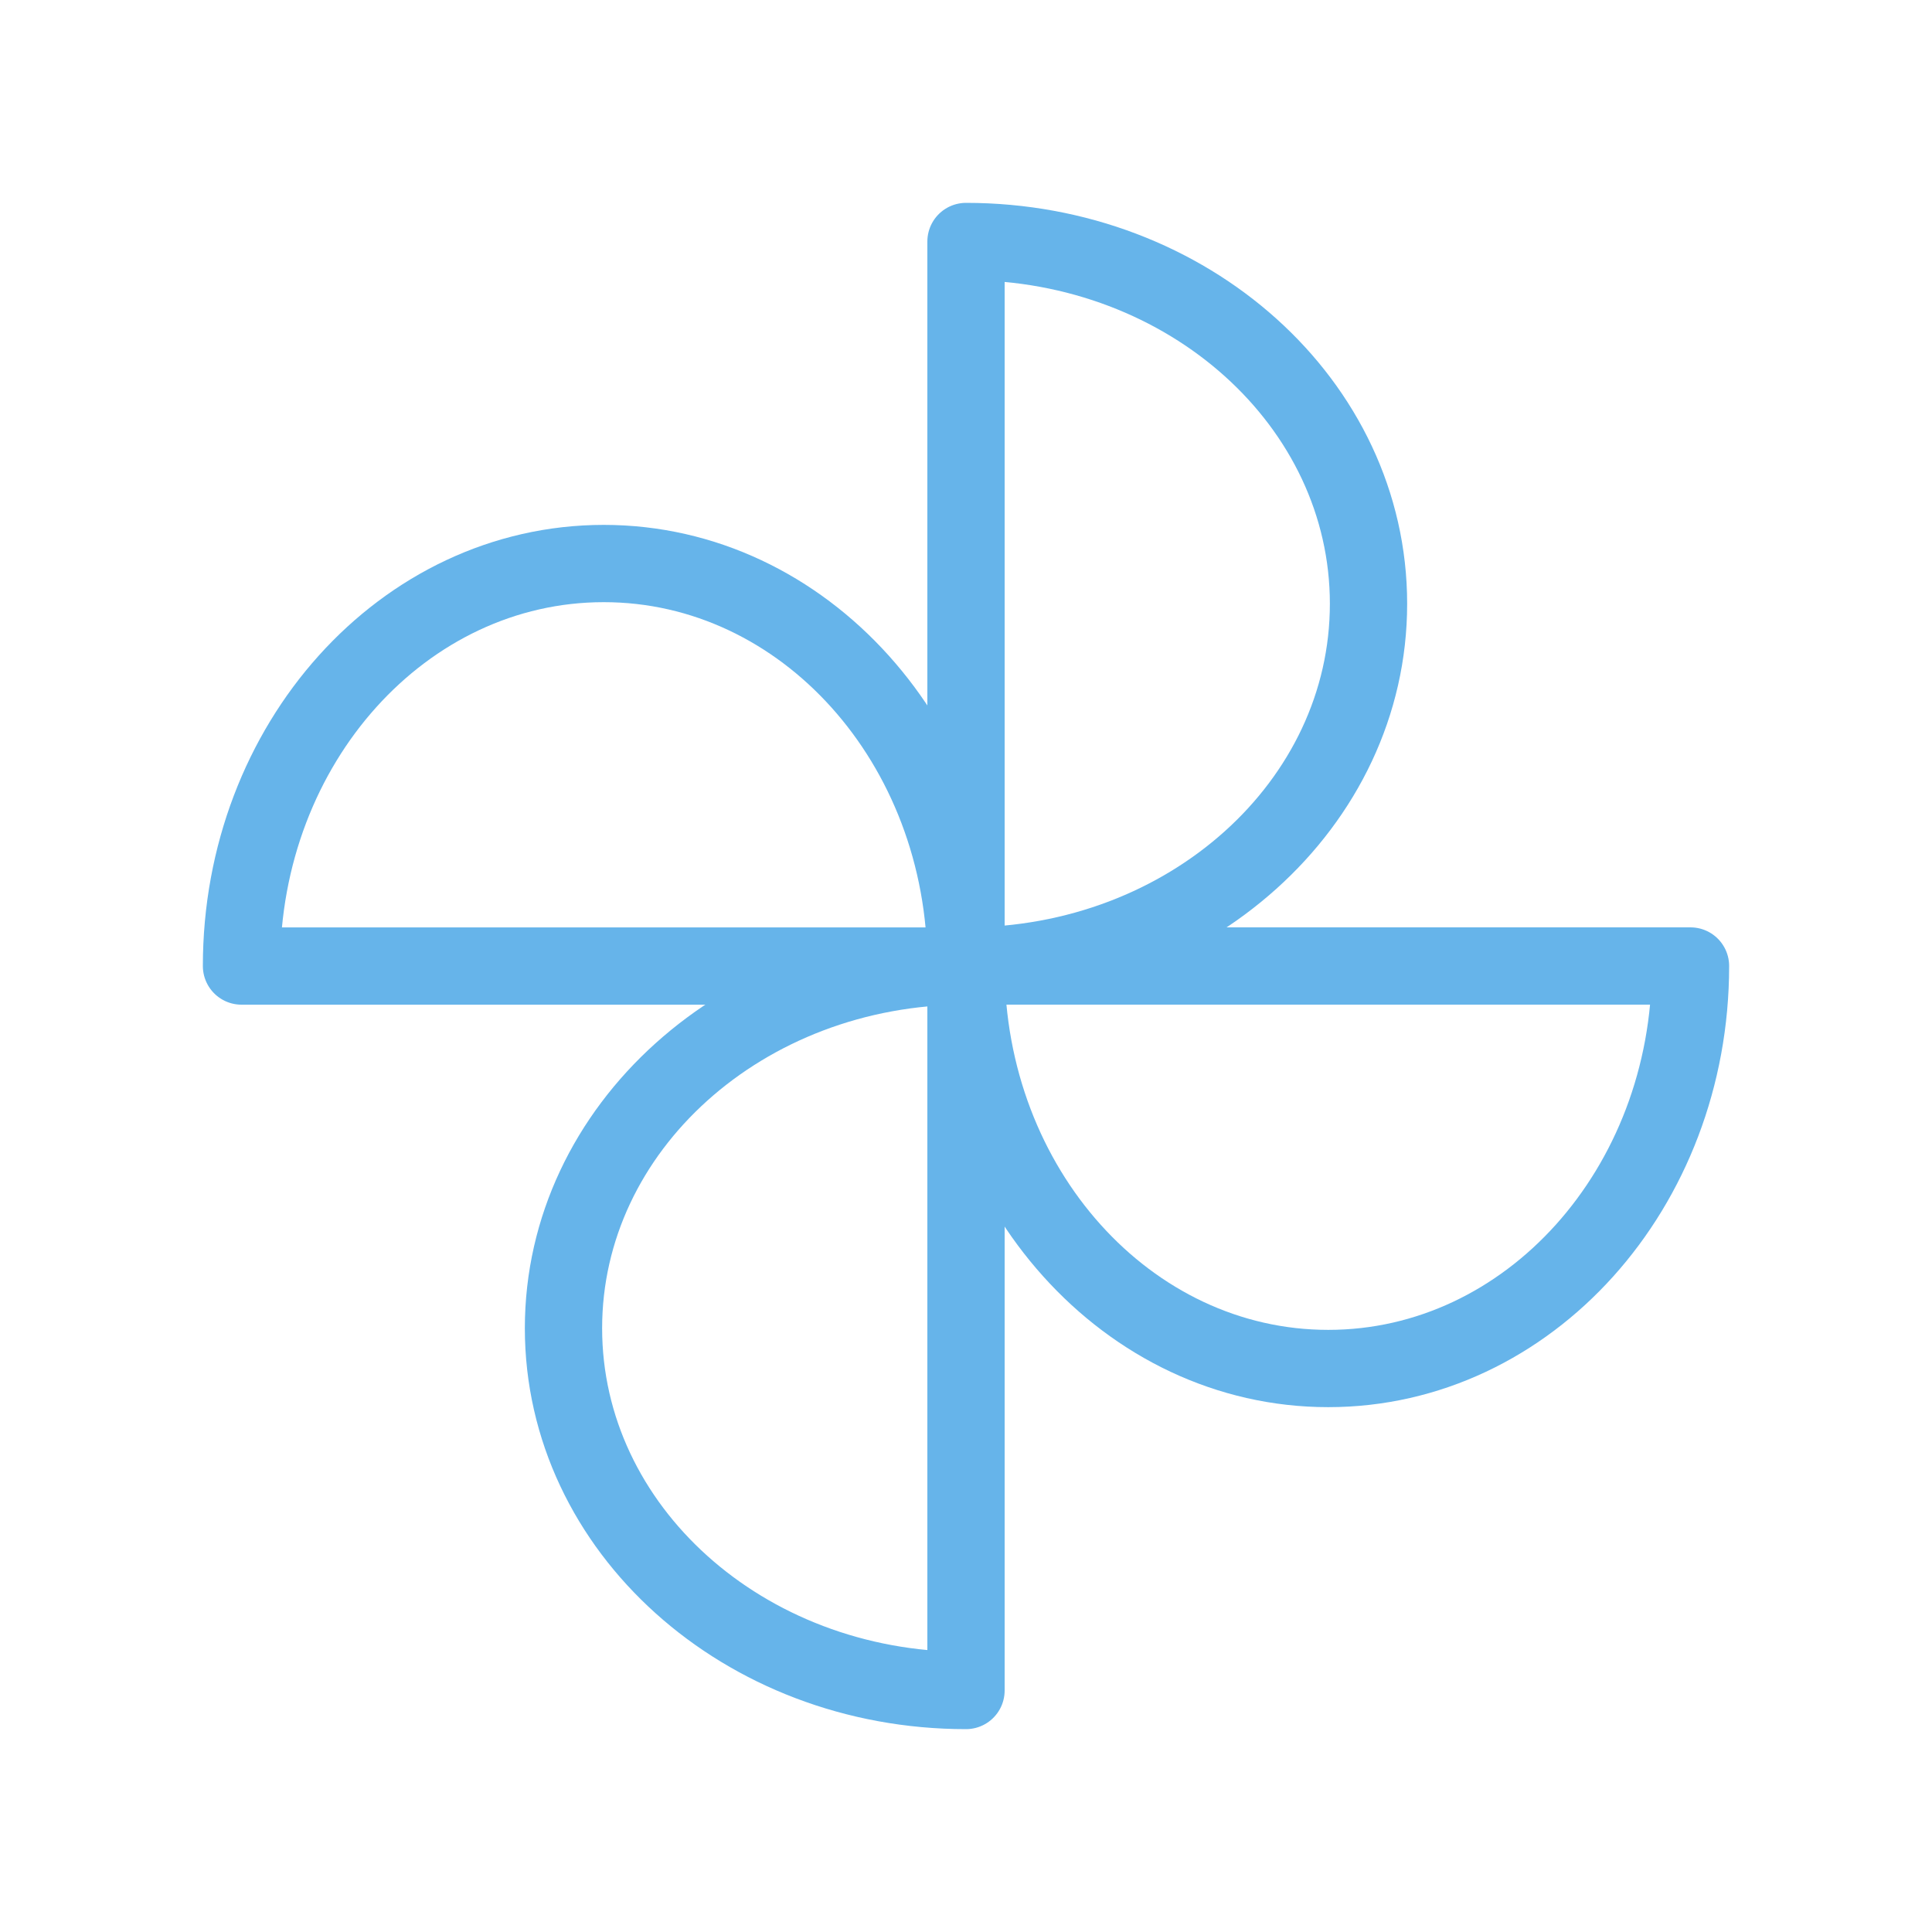
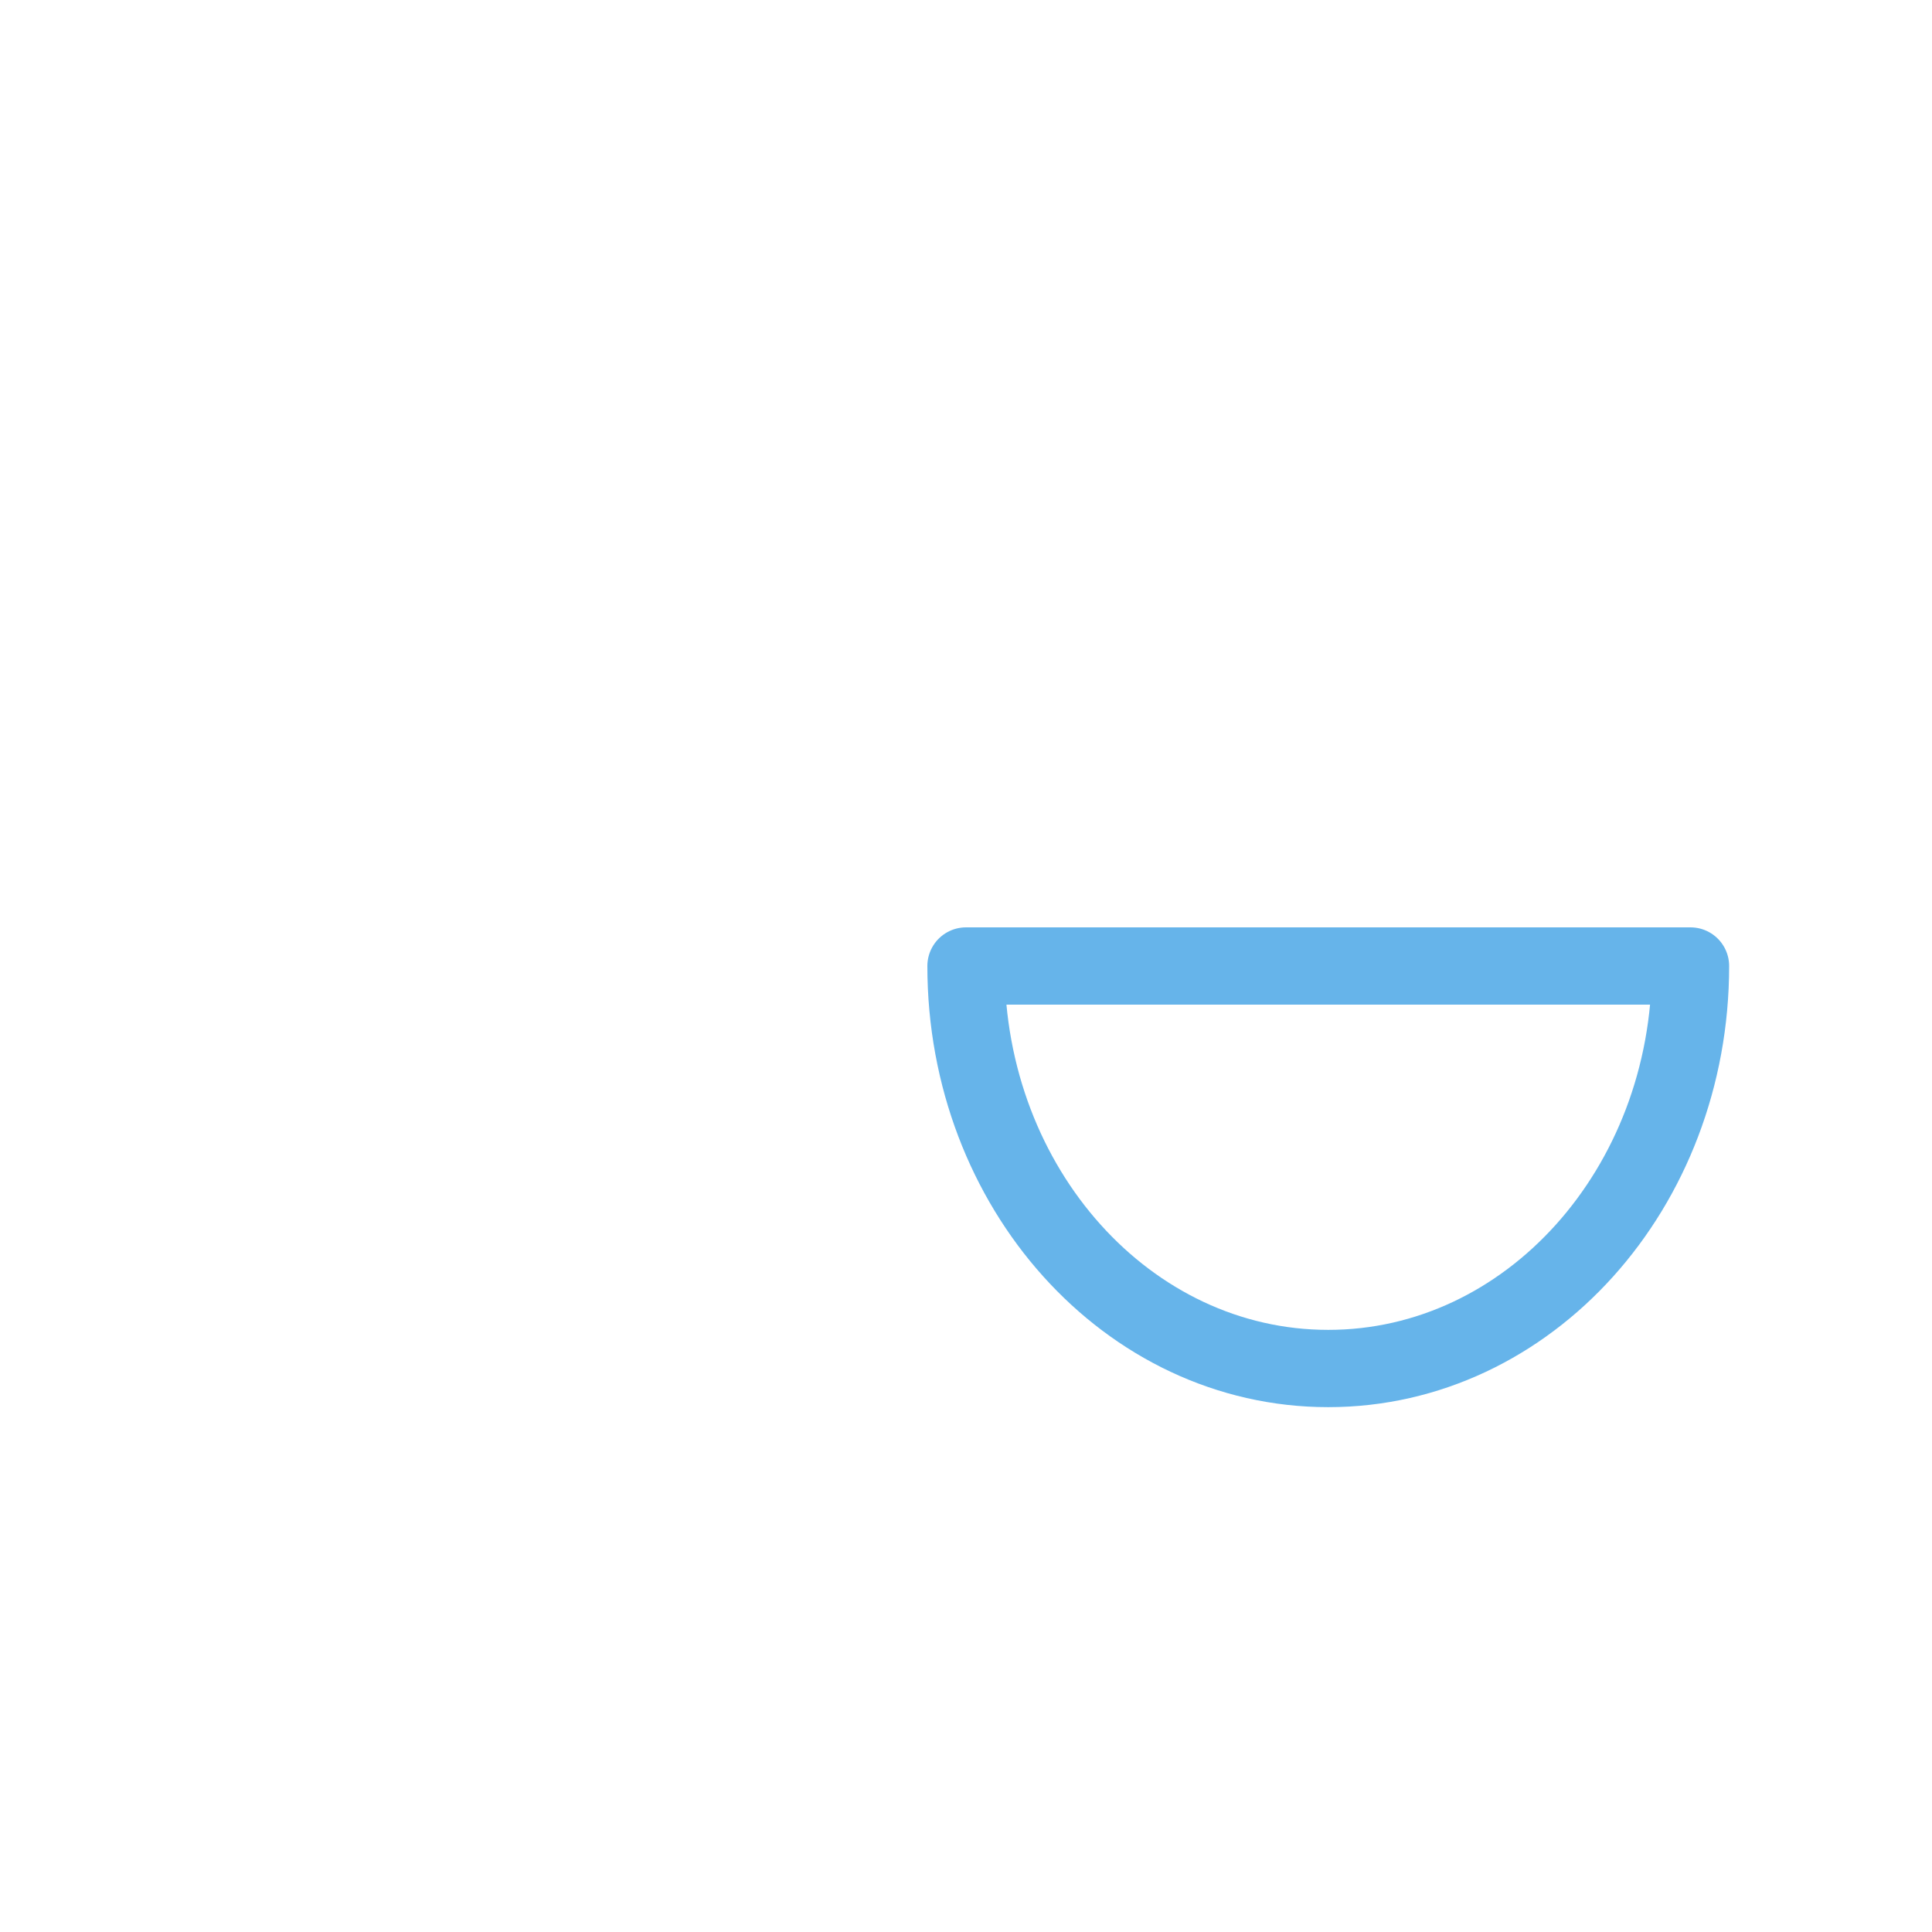
<svg xmlns="http://www.w3.org/2000/svg" width="50" height="50" viewBox="0 0 50 50" fill="none">
  <g clip-path="url(#clip0_507_32640)">
-     <path d="M25 25C30.75 25 35.417 20.812 35.417 15.625C35.417 10.438 30.75 6.25 25 6.25V25Z" stroke="#66B4EA" stroke-width="2" stroke-linecap="round" stroke-linejoin="round" />
    <path d="M25 25C25 30.75 29.188 35.417 34.375 35.417C39.562 35.417 43.75 30.75 43.75 25H25Z" stroke="#66B4EA" stroke-width="2" stroke-linecap="round" stroke-linejoin="round" />
-     <path d="M25 25C19.25 25 14.583 29.188 14.583 34.375C14.583 39.562 19.25 43.75 25 43.75V25Z" stroke="#66B4EA" stroke-width="2" stroke-linecap="round" stroke-linejoin="round" />
-     <path d="M25 25.001C25 19.251 20.812 14.584 15.625 14.584C10.438 14.584 6.25 19.251 6.25 25.001H25Z" stroke="#66B4EA" stroke-width="2" stroke-linecap="round" stroke-linejoin="round" />
  </g>
  <defs>
    <clipPath id="clip0_507_32640">
      <rect width="50" height="50" fill="white" />
    </clipPath>
  </defs>
</svg>